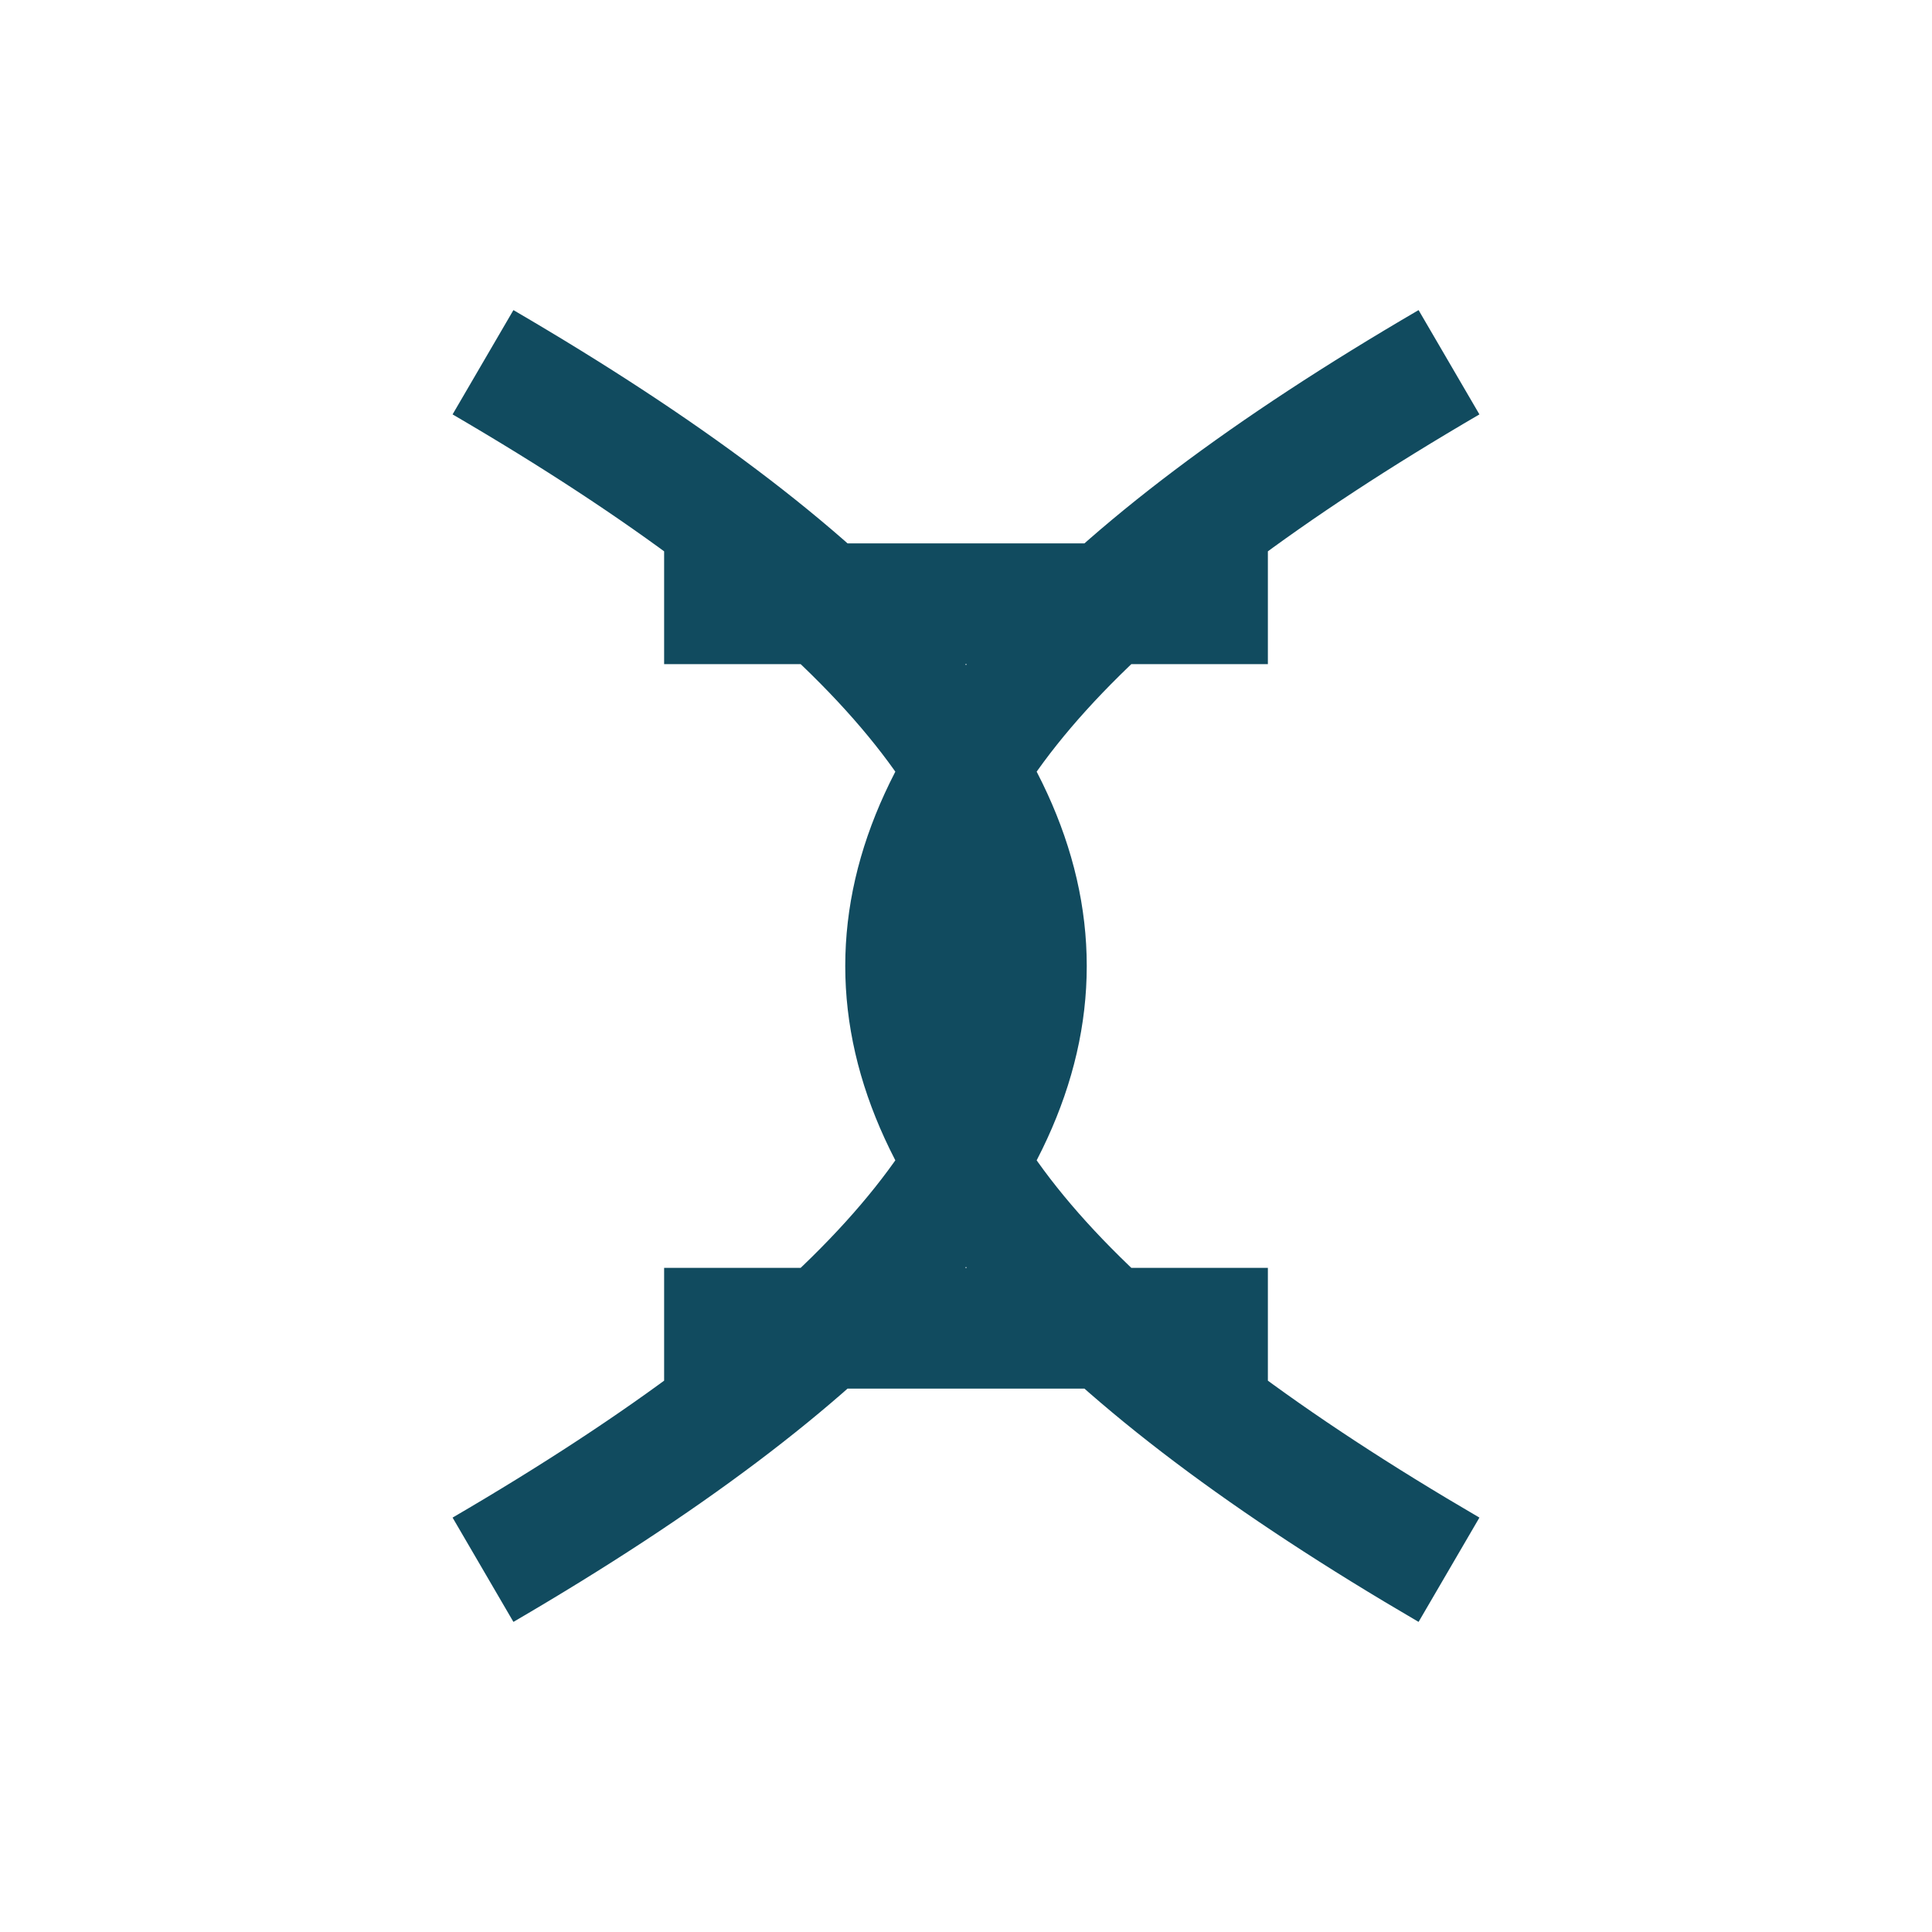
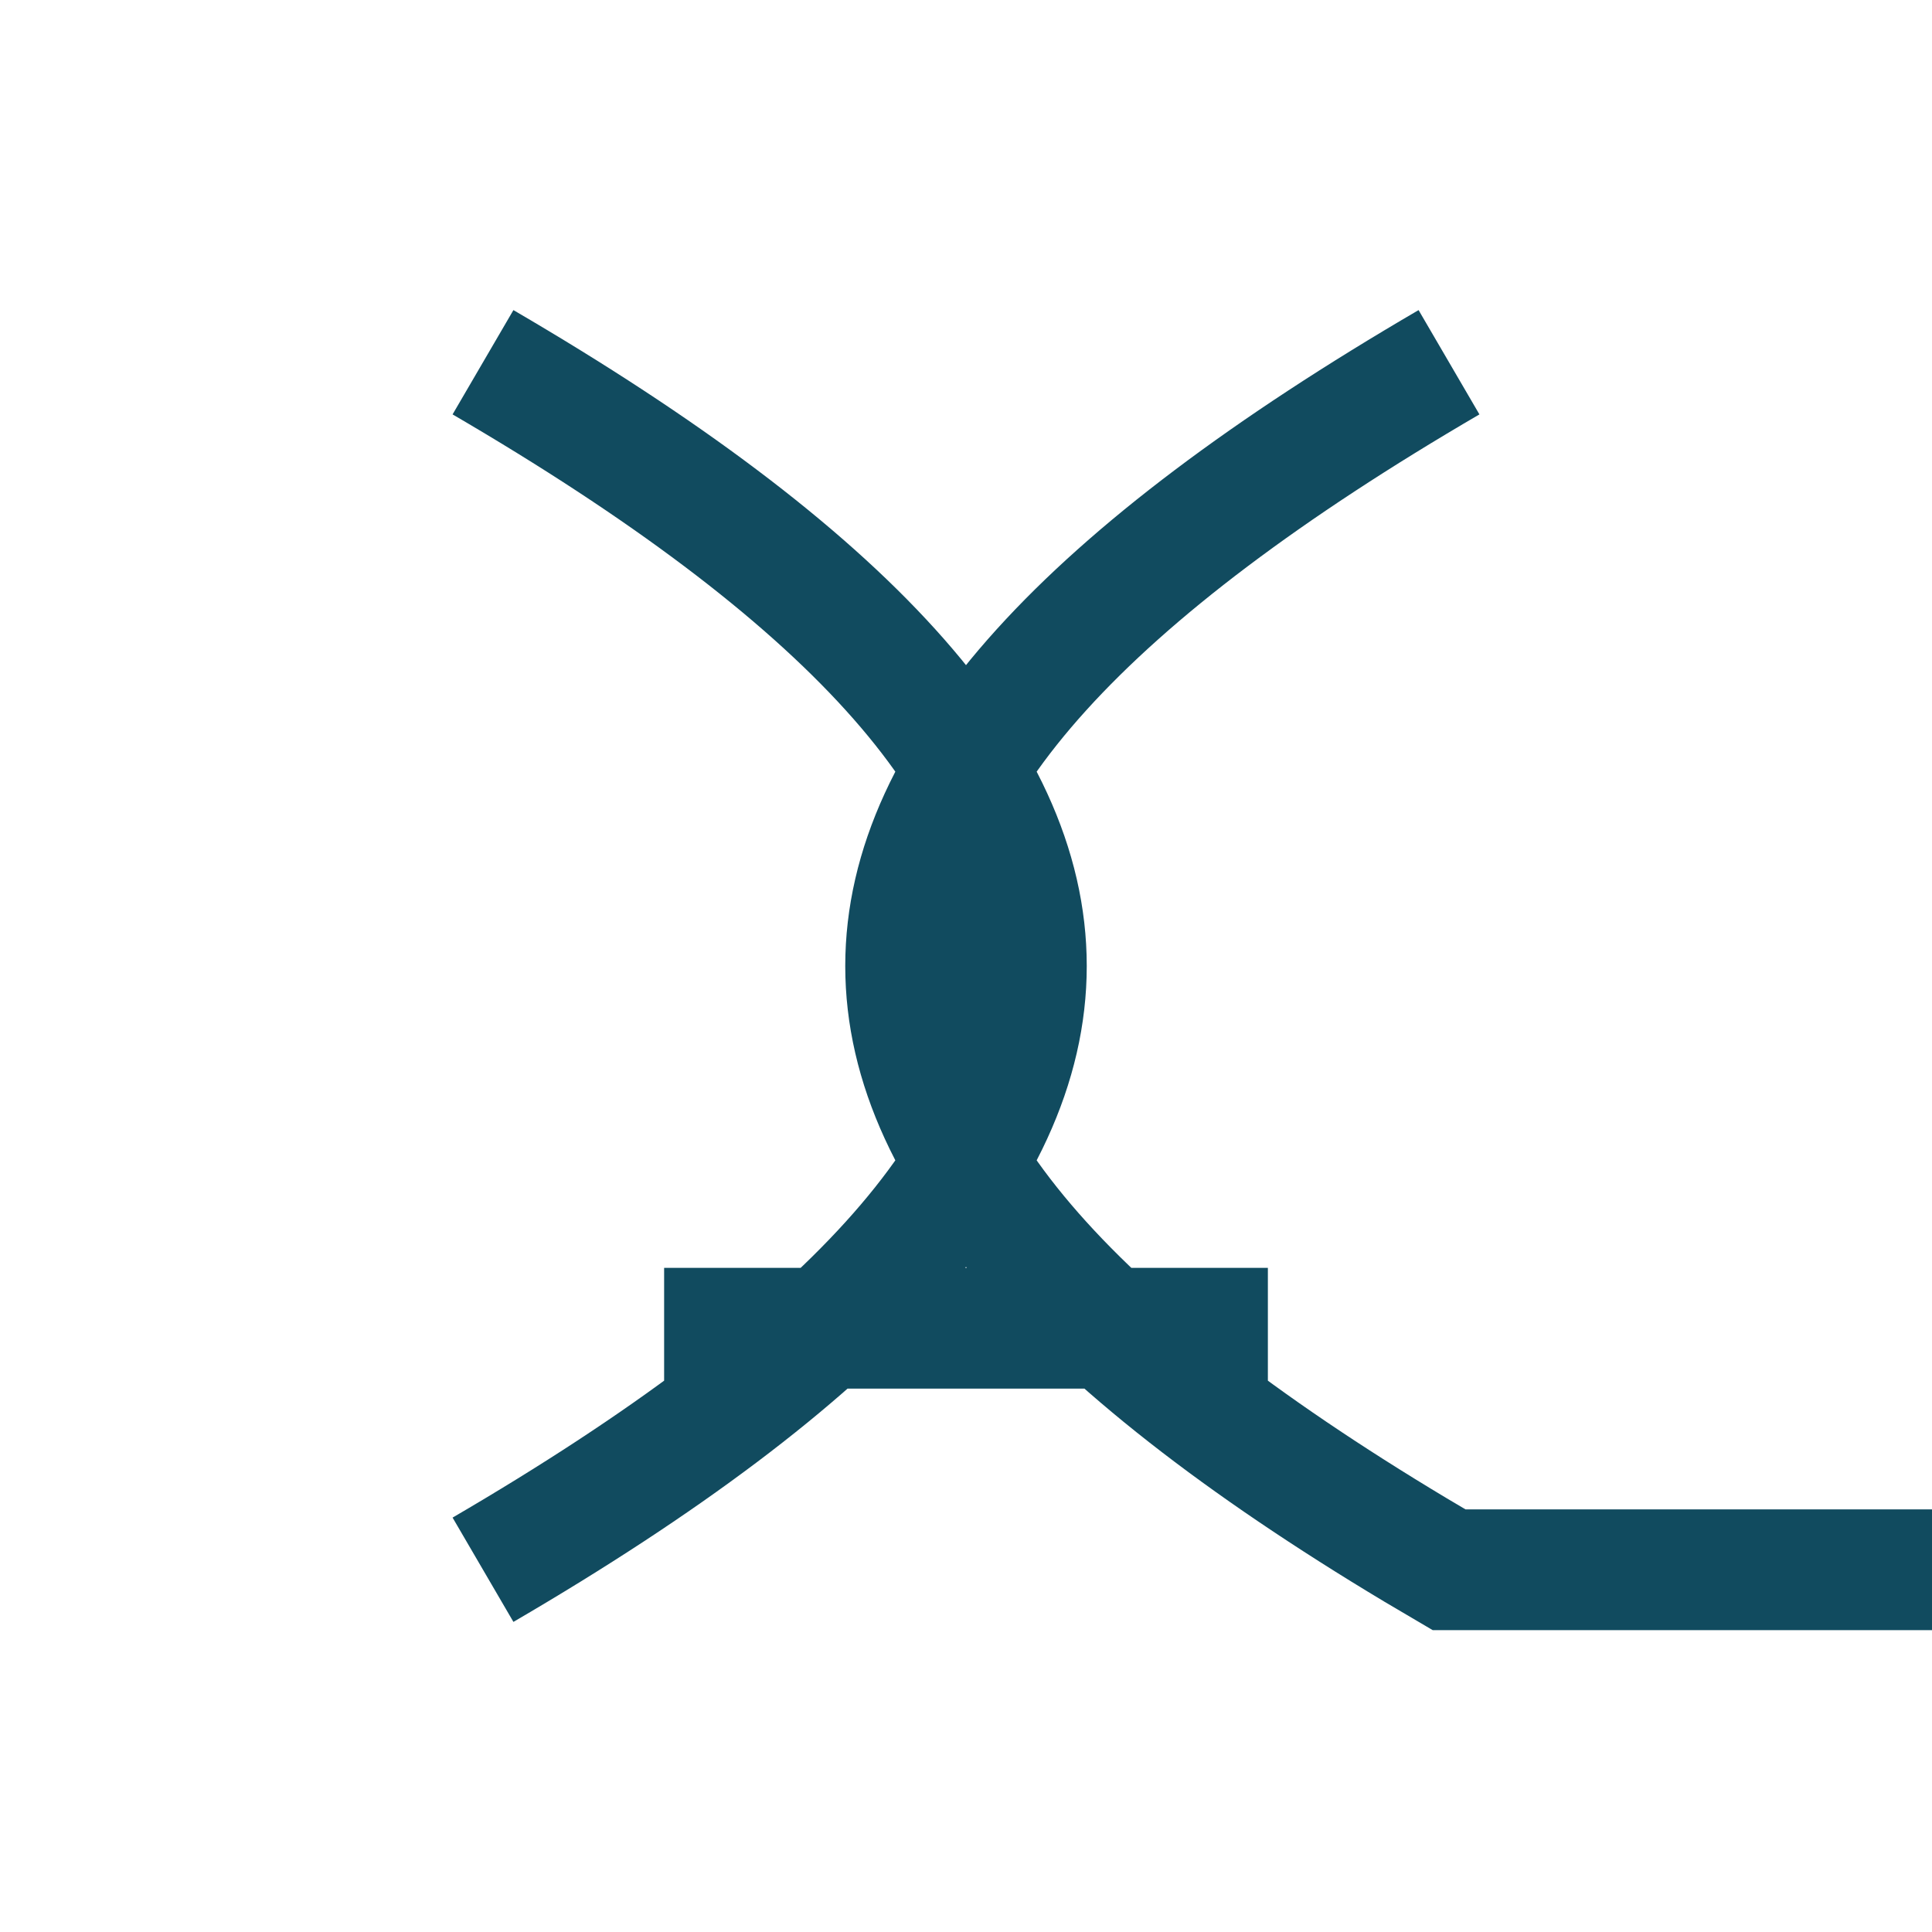
<svg xmlns="http://www.w3.org/2000/svg" width="32" height="32" viewBox="0 0 32 32">
-   <path d="M8 6c12 7 12 13 0 20M24 6c-12 7-12 13 0 20M11 10h10M11 22h10" stroke="#114B5F" stroke-width="2" fill="none" />
+   <path d="M8 6c12 7 12 13 0 20M24 6c-12 7-12 13 0 20h10M11 22h10" stroke="#114B5F" stroke-width="2" fill="none" />
</svg>